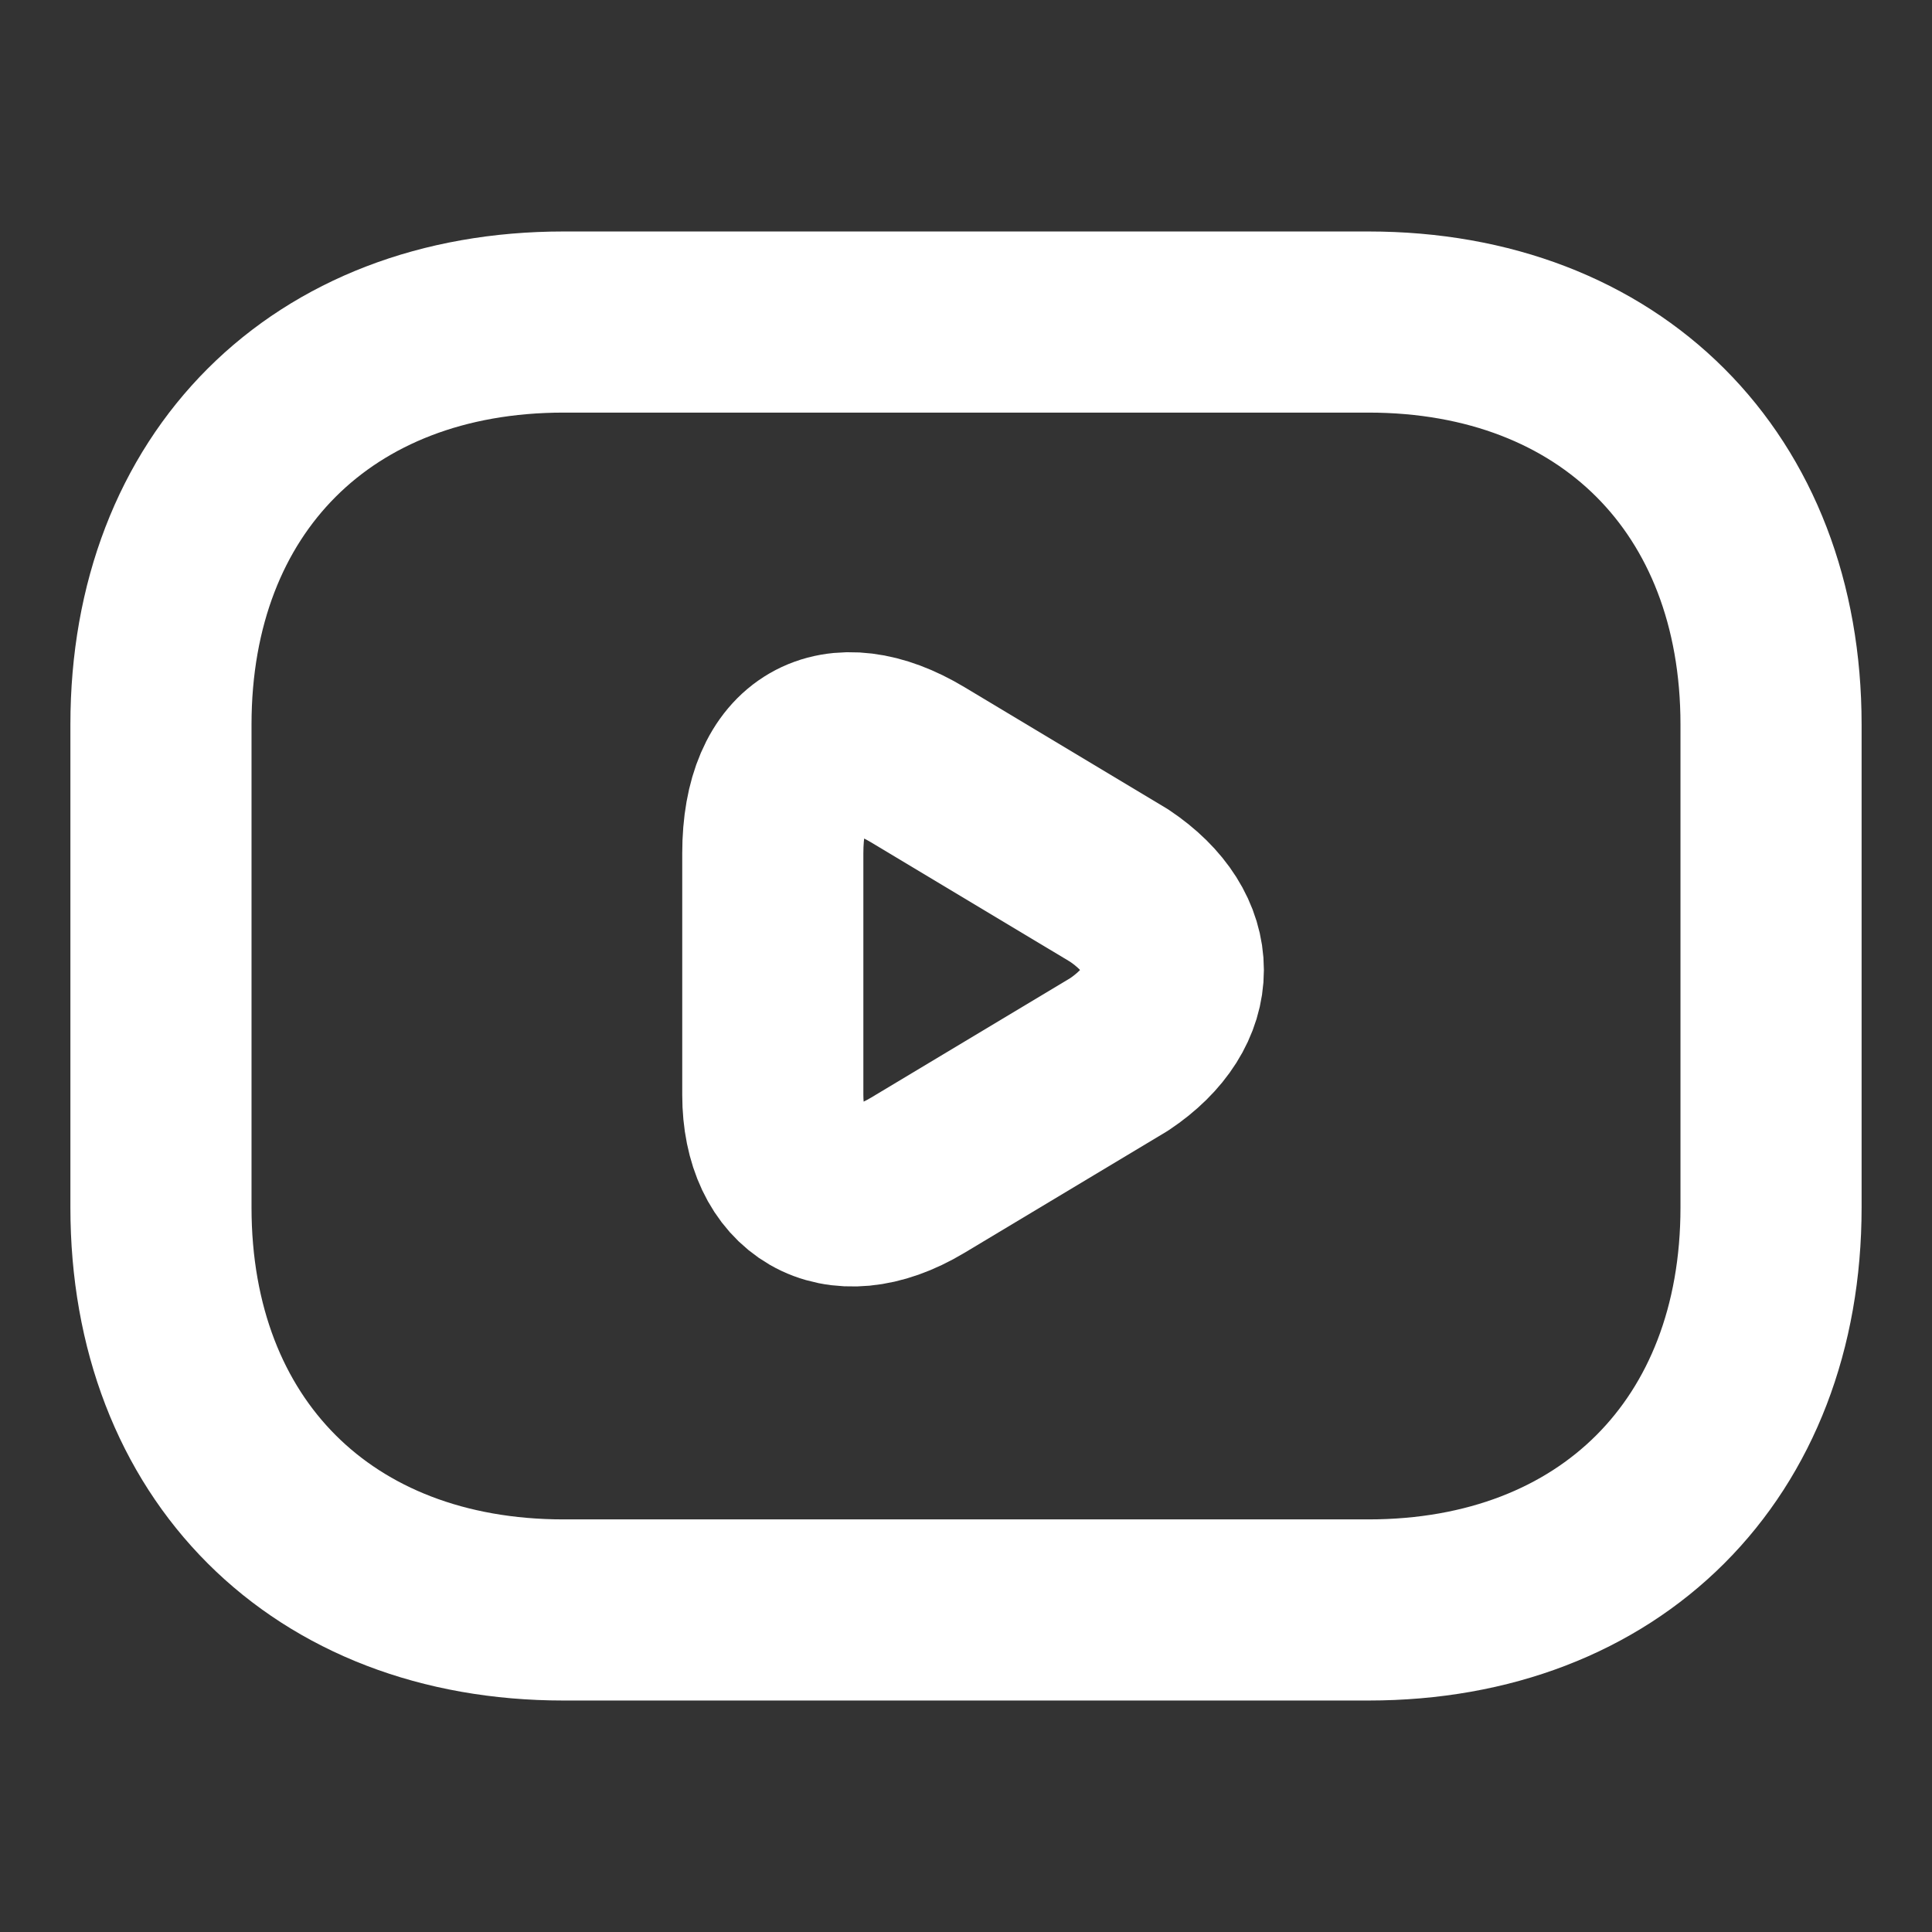
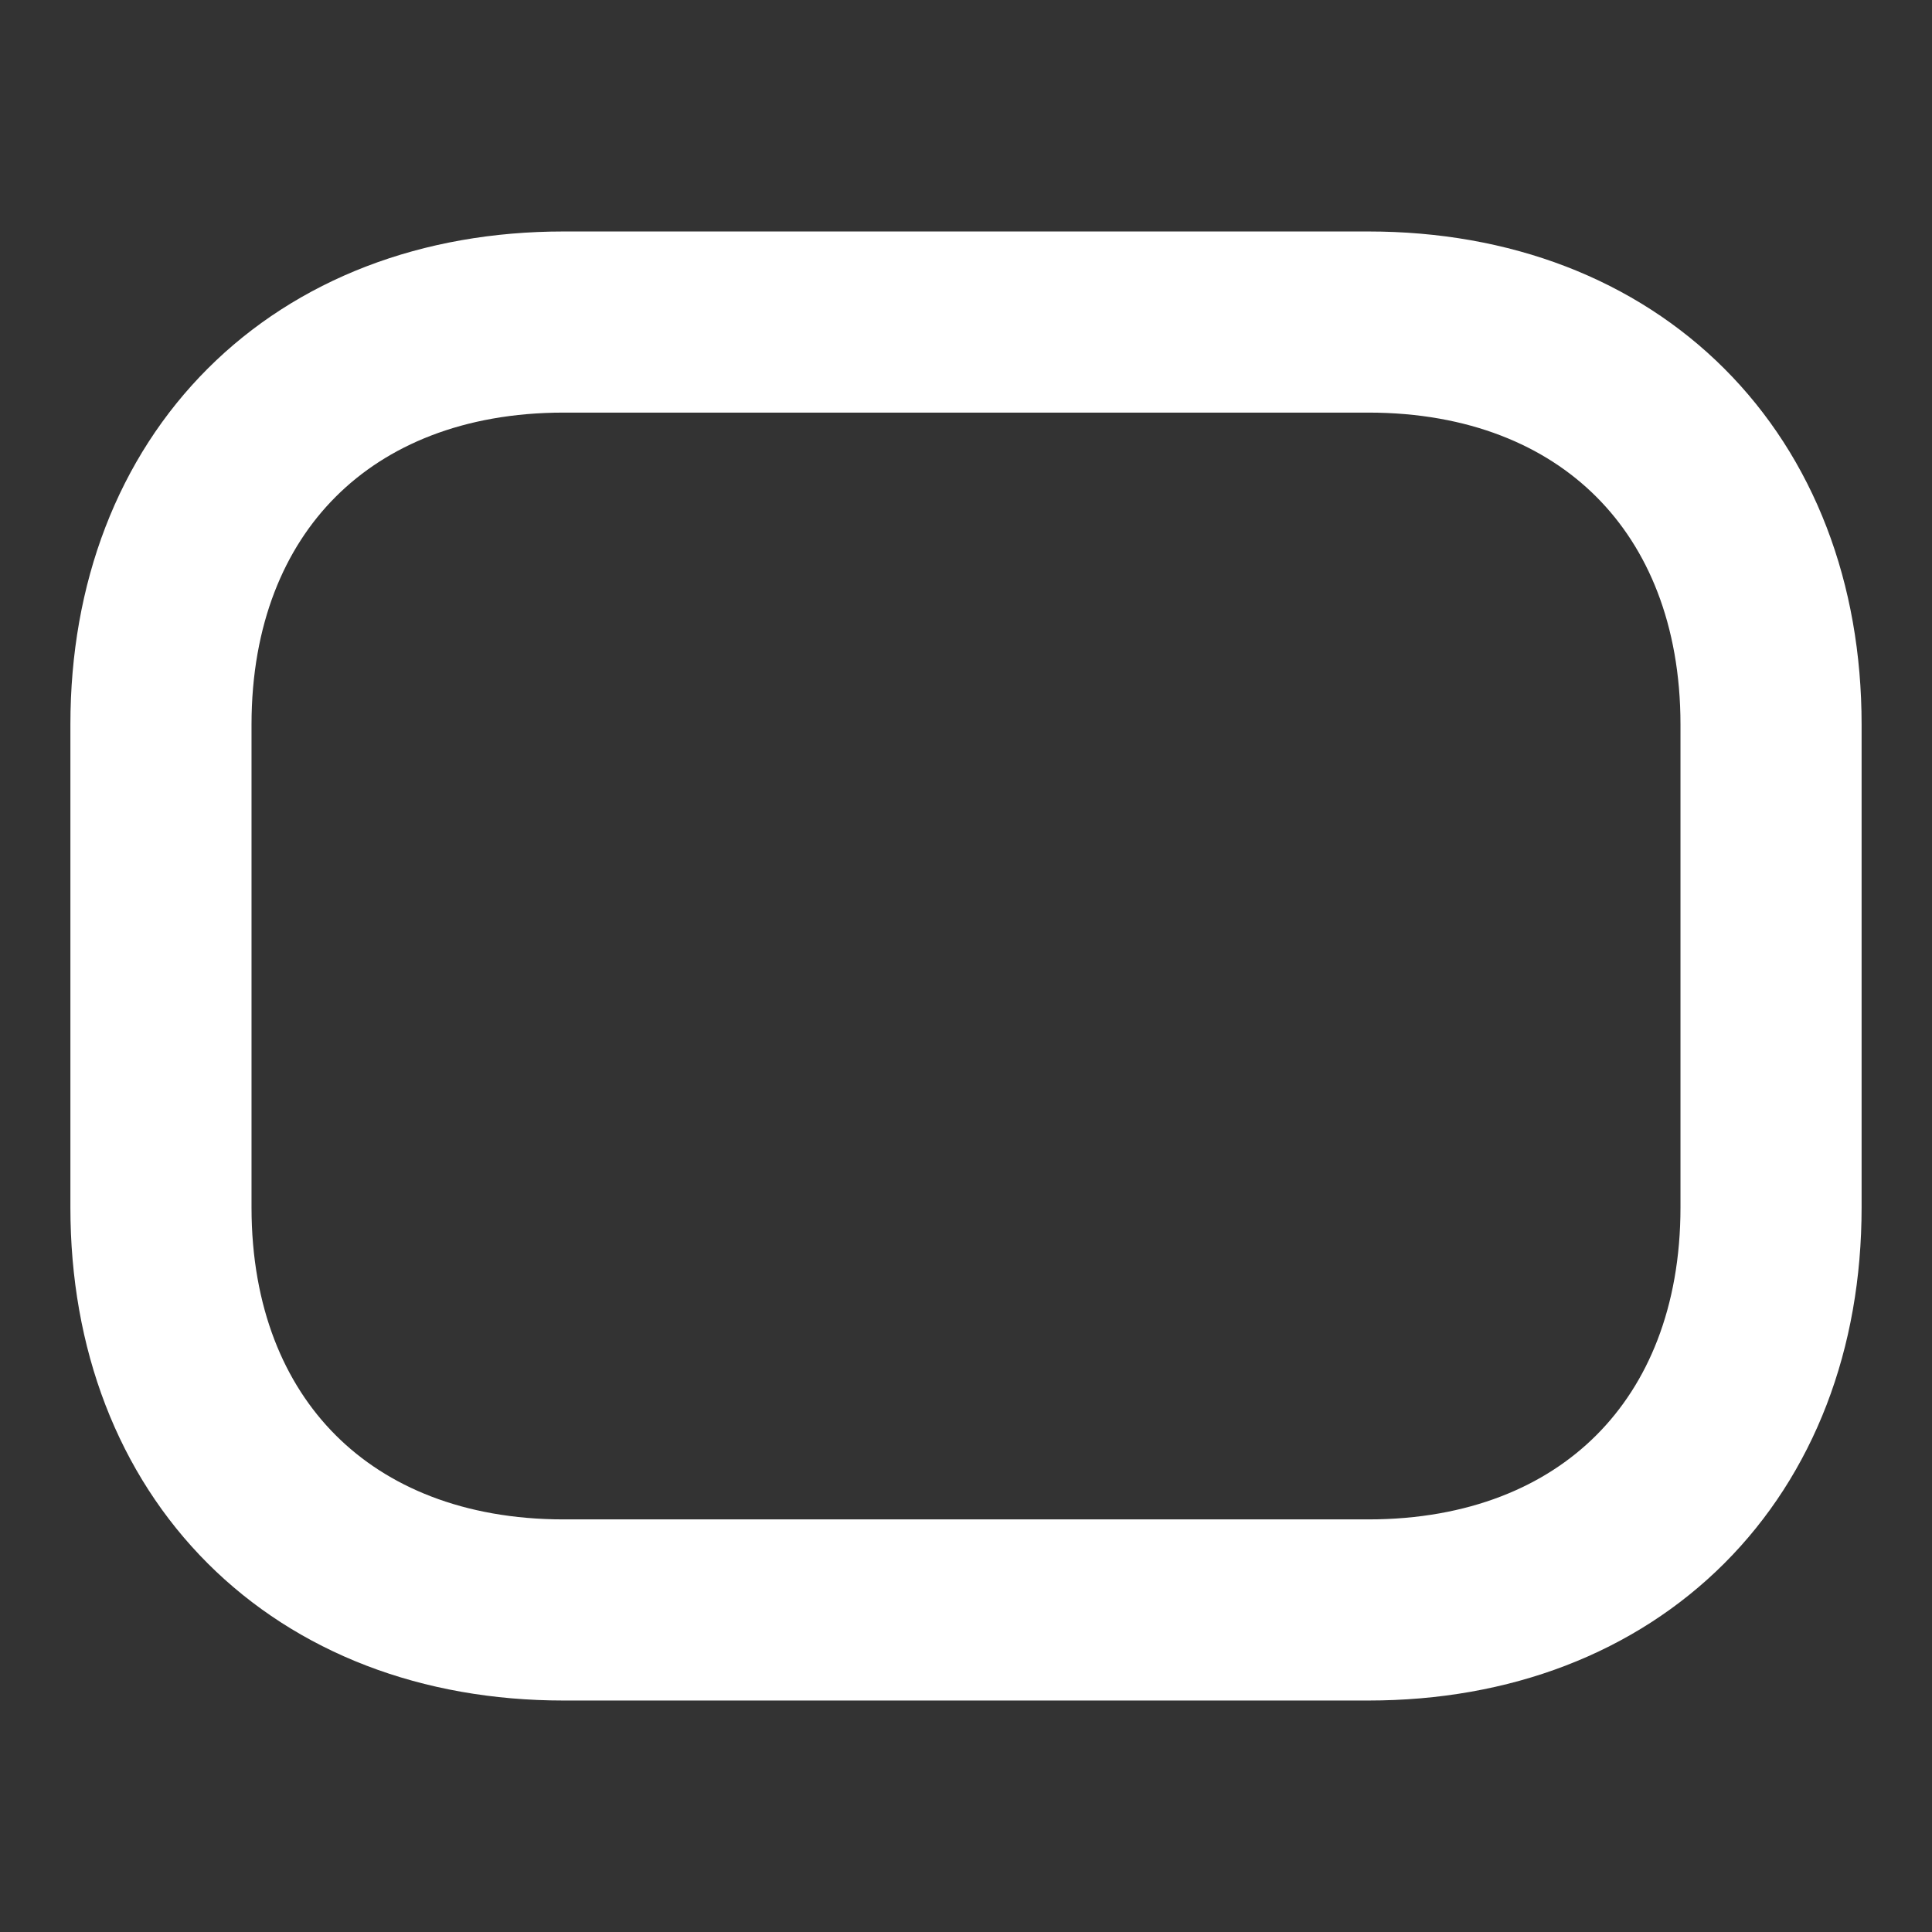
<svg xmlns="http://www.w3.org/2000/svg" width="16" height="16" viewBox="0 0 16 16" fill="none">
  <rect x="0" y="0" width="16" height="16" fill="#333333" stroke="none" />
  <path d="M11.333 13.333H4.667C2.667 13.333 1.333 12 1.333 10V6C1.333 4 2.667 2.667 4.667 2.667H11.333C13.333 2.667 14.667 4 14.667 6V10C14.667 12 13.333 13.333 11.333 13.333Z" stroke="white" stroke-width="1.5" stroke-miterlimit="10" stroke-linecap="round" stroke-linejoin="round" />
-   <path d="M7.6 6.333L9.267 7.333C9.867 7.733 9.867 8.333 9.267 8.733L7.6 9.733C6.933 10.133 6.4 9.8 6.4 9.067V7.067C6.4 6.2 6.933 5.933 7.6 6.333Z" stroke="white" stroke-width="1.5" stroke-miterlimit="10" stroke-linecap="round" stroke-linejoin="round" />
</svg>